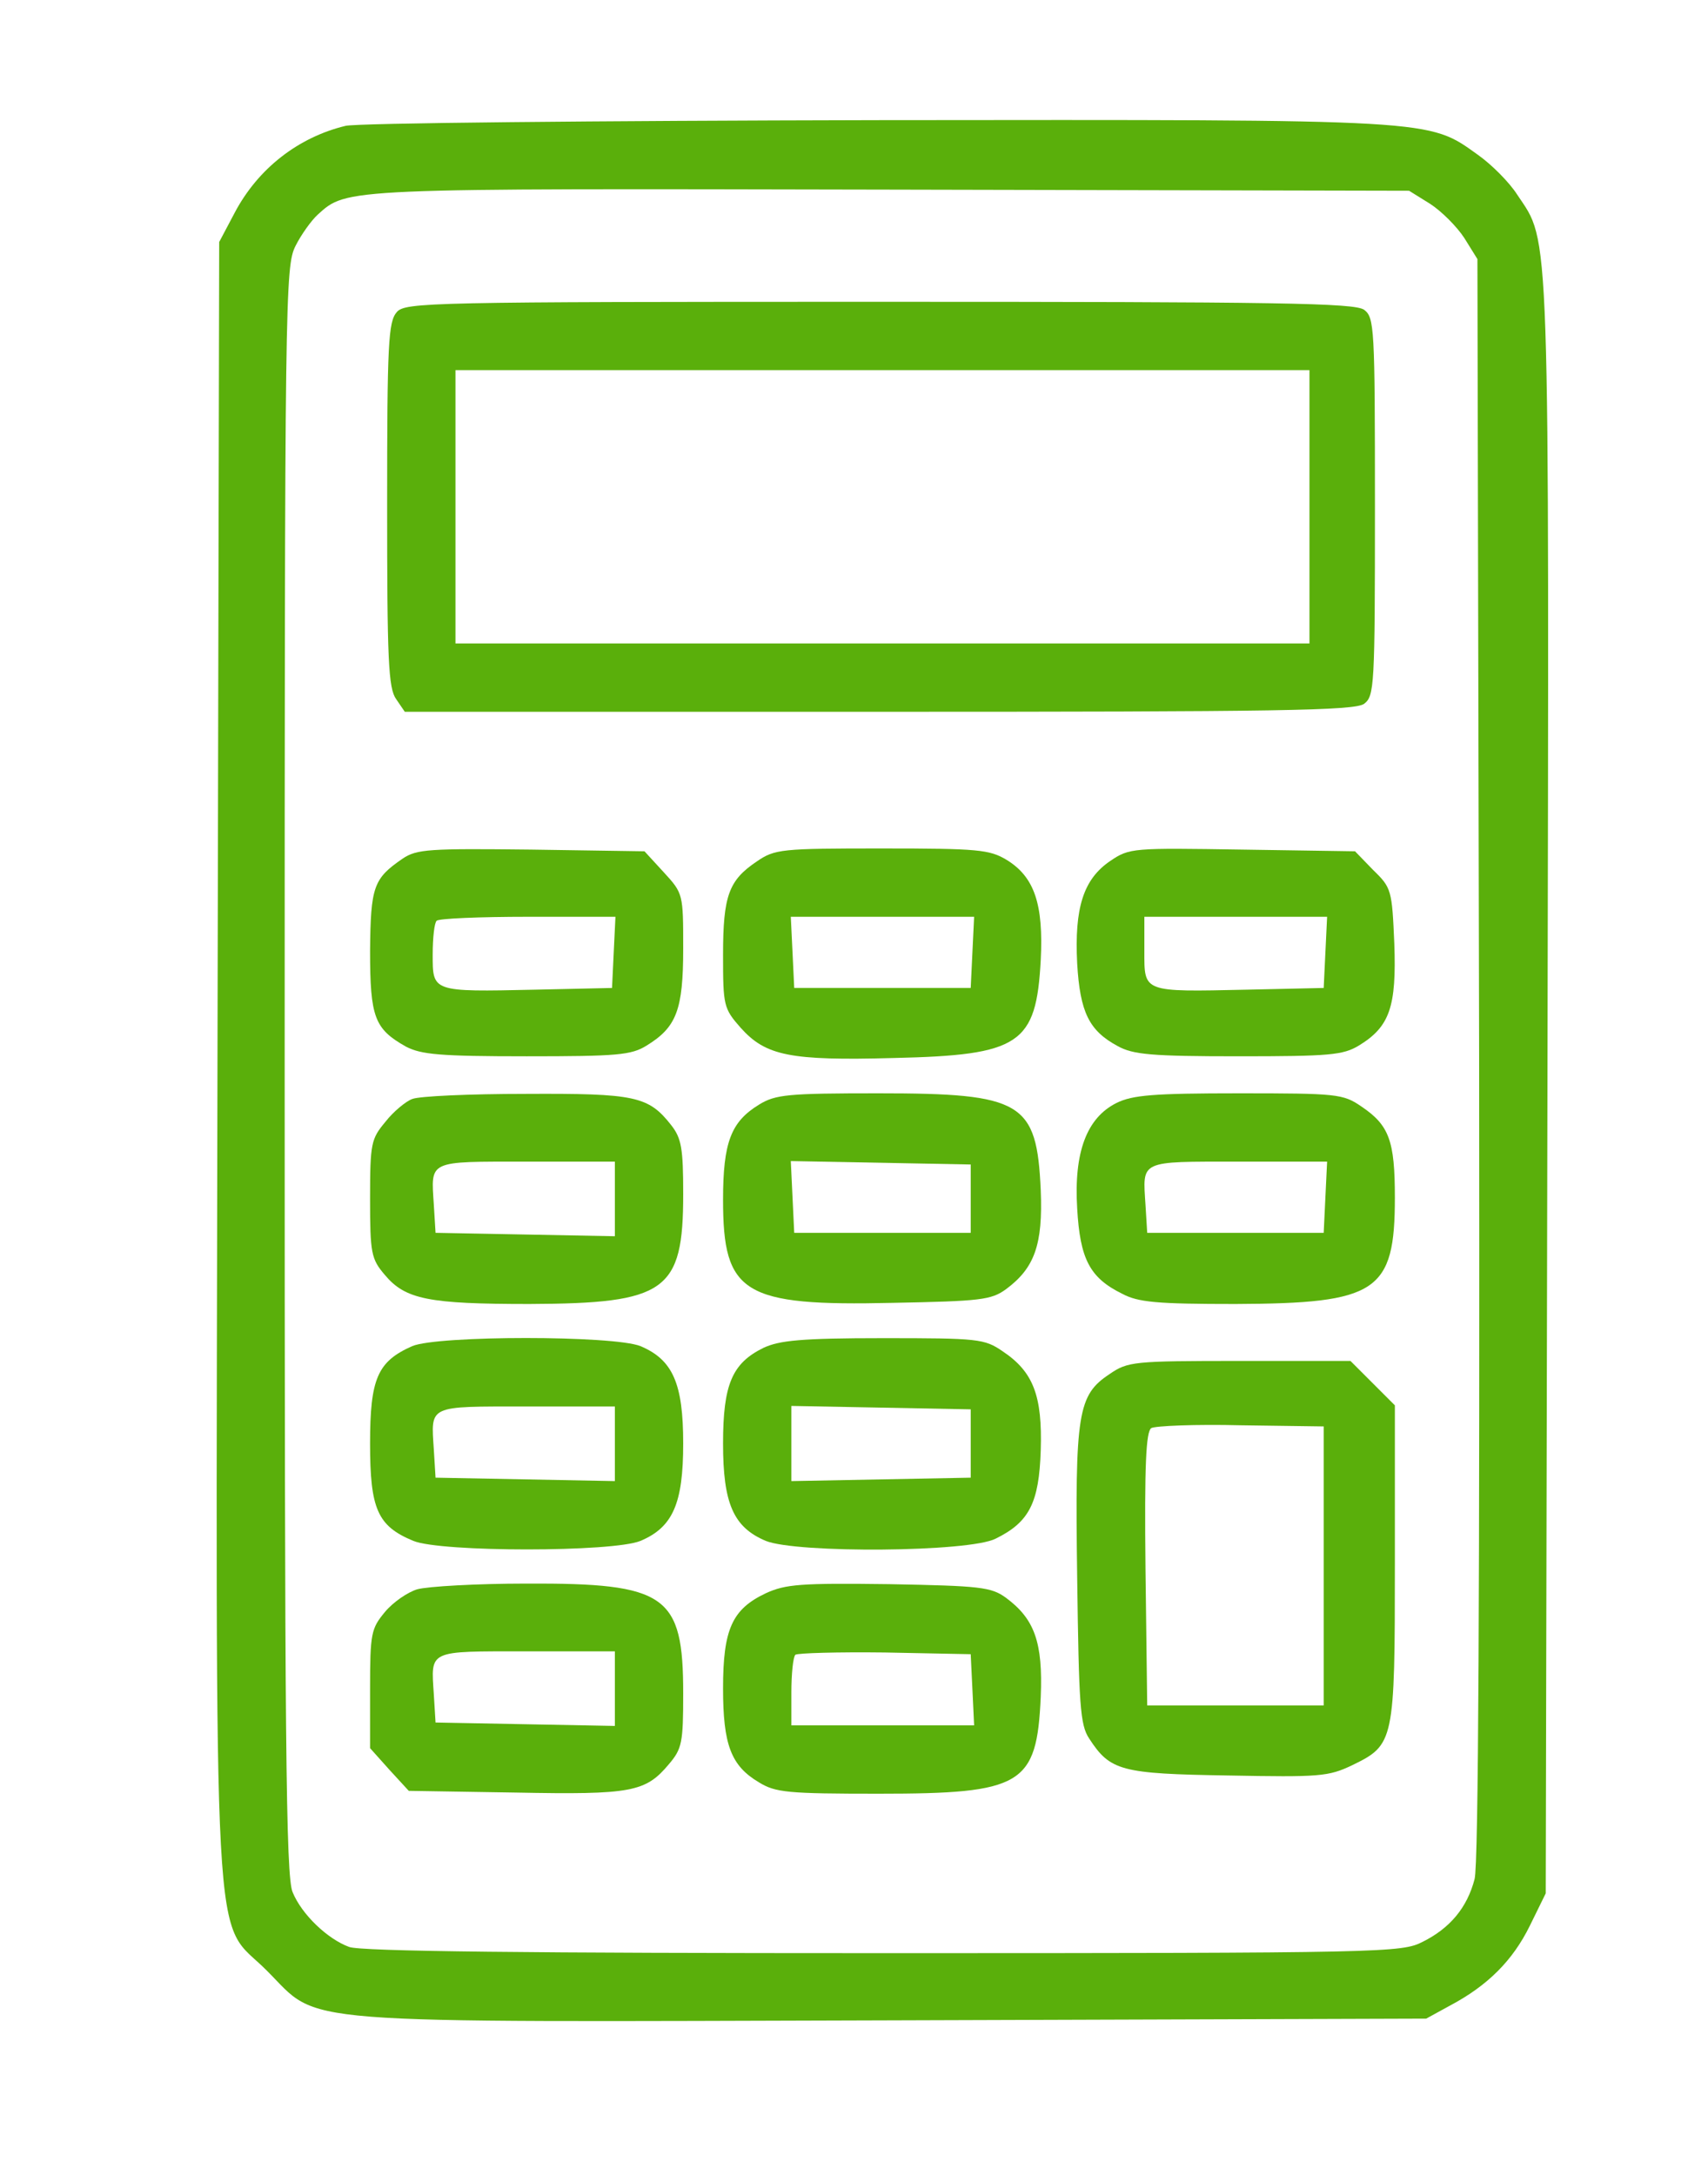
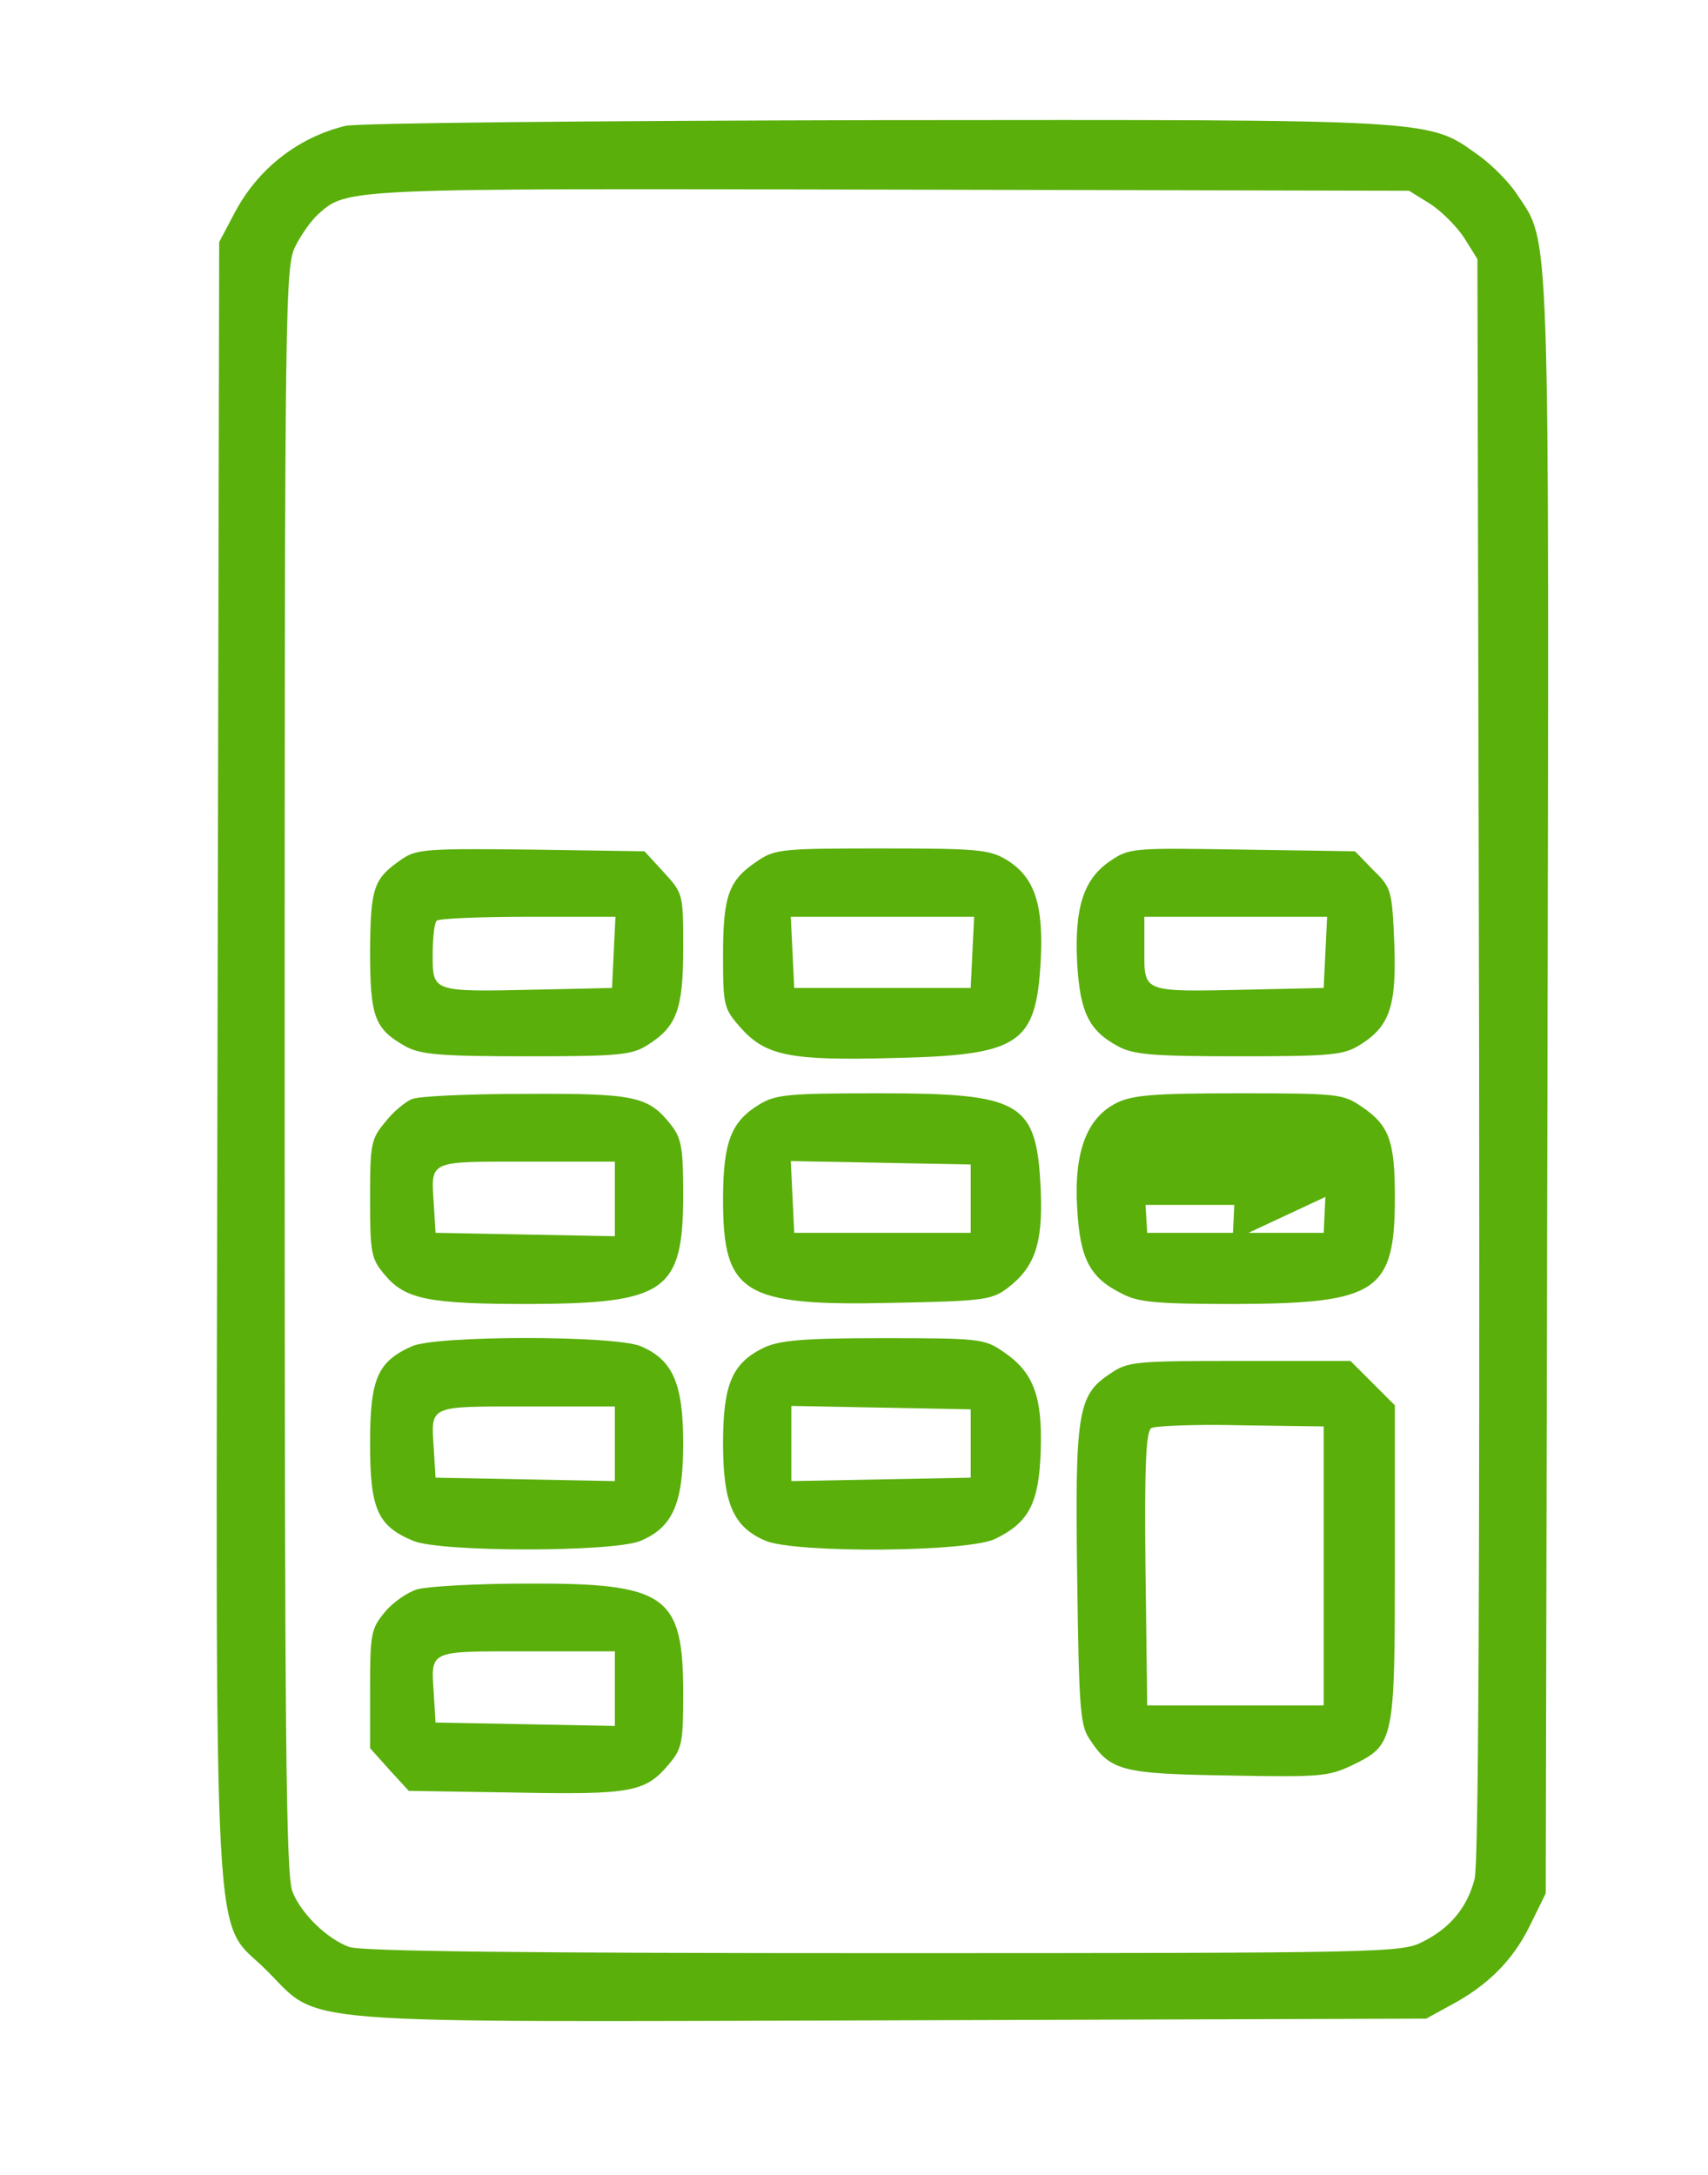
<svg xmlns="http://www.w3.org/2000/svg" version="1.0" width="300pt" height="382pt" viewBox="0 0 300 382" preserveAspectRatio="xMidYMid meet">
  <g transform="translate(0,382) scale(0.1,-0.1)" fill="#5aaf0b" stroke="none">
    <path d="M607 3599 c-83 -20 -154 -75 -195 -153 l-27 -51 -3 -1434 c-3 -1643 -10 -1504 87 -1602 96 -96 23 -90 1102 -87 l934 3 42 23 c66 35 110 79 140 140 l28 57 3 1414 c3 1541 5 1482 -53 1569 -14 22 -45 53 -69 70 -88 63 -69 62 -1056 61 -492 -1 -912 -5 -933 -10z m1905 -137 c20 -13 47 -40 60 -60 l23 -37 3 -1403 c1 -929 -1 -1417 -8 -1442 -13 -50 -43 -86 -91 -110 -37 -19 -62 -20 -948 -20 -618 0 -919 3 -938 11 -38 14 -83 57 -99 96 -12 27 -14 267 -14 1443 0 1365 1 1412 19 1448 10 20 28 45 39 55 52 47 42 46 1007 44 l910 -2 37 -23z" fill="#5aaf0b" />
-     <path d="M697 3272 c-15 -17 -17 -55 -17 -338 0 -273 2 -323 16 -342 l15 -22 833 0 c703 0 835 2 852 14 18 14 19 29 19 346 0 317 -1 332 -19 346 -17 12 -149 14 -851 14 -793 0 -833 -1 -848 -18z m1603 -342 l0 -240 -750 0 -750 0 0 240 0 240 750 0 750 0 0 -240z" fill="#5aaf0b" />
    <path d="M707 2312 c-51 -35 -56 -49 -57 -162 0 -117 8 -137 63 -168 27 -14 60 -17 212 -17 159 0 184 2 211 19 52 32 64 62 64 170 0 96 0 97 -34 134 l-34 37 -199 3 c-179 2 -201 1 -226 -16z m371 -164 l-3 -63 -135 -3 c-182 -4 -180 -4 -180 62 0 29 3 56 7 59 3 4 76 7 160 7 l154 0 -3 -62z" fill="#5aaf0b" />
    <path d="M1329 2307 c-49 -33 -59 -60 -59 -164 0 -89 1 -94 31 -128 44 -49 86 -58 269 -53 222 5 250 24 258 172 5 98 -11 146 -60 176 -30 18 -50 20 -219 20 -177 0 -188 -1 -220 -23z m379 -159 l-3 -63 -155 0 -155 0 -3 63 -3 62 161 0 161 0 -3 -62z" fill="#5aaf0b" />
    <path d="M1950 2308 c-47 -32 -63 -82 -58 -180 5 -86 21 -118 71 -145 27 -15 59 -18 212 -18 160 0 184 2 212 19 54 33 66 68 62 179 -4 94 -5 98 -37 129 l-32 33 -198 3 c-193 3 -198 3 -232 -20z m378 -160 l-3 -63 -135 -3 c-184 -4 -180 -5 -180 68 l0 60 160 0 161 0 -3 -62z" fill="#5aaf0b" />
    <path d="M724 1890 c-11 -4 -33 -22 -47 -40 -25 -30 -27 -37 -27 -135 0 -96 2 -106 26 -134 36 -43 77 -51 254 -51 240 1 270 22 270 193 0 80 -3 98 -21 121 -40 51 -63 56 -256 55 -98 0 -187 -4 -199 -9z m356 -175 l0 -66 -157 3 -158 3 -3 49 c-5 79 -12 76 163 76 l155 0 0 -65z" fill="#5aaf0b" />
    <path d="M1333 1880 c-49 -30 -63 -66 -63 -167 0 -165 35 -187 298 -181 154 3 173 5 199 24 50 37 65 78 61 174 -7 155 -32 170 -285 170 -159 0 -181 -2 -210 -20z m372 -165 l0 -60 -155 0 -155 0 -3 63 -3 63 158 -3 158 -3 0 -60z" fill="#5aaf0b" />
-     <path d="M1961 1883 c-52 -26 -75 -86 -69 -185 5 -89 22 -122 79 -150 28 -15 61 -18 199 -18 249 1 280 21 280 187 0 100 -10 127 -59 160 -32 22 -43 23 -215 23 -149 0 -187 -3 -215 -17z m367 -165 l-3 -63 -155 0 -155 0 -3 49 c-5 79 -12 76 163 76 l156 0 -3 -62z" fill="#5aaf0b" />
+     <path d="M1961 1883 c-52 -26 -75 -86 -69 -185 5 -89 22 -122 79 -150 28 -15 61 -18 199 -18 249 1 280 21 280 187 0 100 -10 127 -59 160 -32 22 -43 23 -215 23 -149 0 -187 -3 -215 -17z m367 -165 l-3 -63 -155 0 -155 0 -3 49 l156 0 -3 -62z" fill="#5aaf0b" />
    <path d="M724 1456 c-61 -27 -74 -57 -74 -171 0 -115 13 -145 76 -171 48 -20 351 -20 399 0 57 24 75 66 75 171 0 105 -18 147 -75 171 -47 19 -356 19 -401 0z m356 -171 l0 -66 -157 3 -158 3 -3 49 c-5 79 -12 76 163 76 l155 0 0 -65z" fill="#5aaf0b" />
    <path d="M1341 1453 c-55 -27 -71 -64 -71 -168 0 -105 18 -147 75 -171 54 -22 358 -20 404 4 59 29 76 63 79 155 3 96 -13 138 -67 174 -32 22 -43 23 -210 23 -144 0 -182 -4 -210 -17z m364 -168 l0 -60 -157 -3 -158 -3 0 66 0 66 158 -3 157 -3 0 -60z" fill="#5aaf0b" />
    <path d="M1949 1407 c-56 -37 -61 -68 -57 -357 3 -224 5 -259 21 -283 37 -57 56 -62 244 -65 161 -3 176 -2 218 18 74 36 75 41 75 356 l0 276 -39 39 -39 39 -194 0 c-187 0 -197 -1 -229 -23z m376 -337 l0 -245 -155 0 -155 0 -3 239 c-2 185 1 241 10 248 7 4 78 7 158 5 l145 -2 0 -245z" fill="#5aaf0b" />
    <path d="M733 1029 c-17 -5 -43 -23 -57 -40 -24 -29 -26 -37 -26 -135 l0 -104 34 -38 34 -37 188 -3 c204 -4 228 1 269 50 23 27 25 38 25 124 0 173 -29 194 -275 193 -88 0 -174 -5 -192 -10z m347 -174 l0 -66 -157 3 -158 3 -3 49 c-5 79 -12 76 163 76 l155 0 0 -65z" fill="#5aaf0b" />
-     <path d="M1345 1022 c-59 -28 -75 -63 -75 -167 0 -99 14 -136 63 -165 29 -18 51 -20 210 -20 253 0 278 15 285 170 4 96 -11 137 -61 174 -26 19 -45 21 -205 24 -156 2 -182 0 -217 -16z m363 -169 l3 -63 -161 0 -160 0 0 58 c0 32 3 62 7 66 4 3 75 5 157 4 l151 -3 3 -62z" fill="#5aaf0b" />
  </g>
</svg>